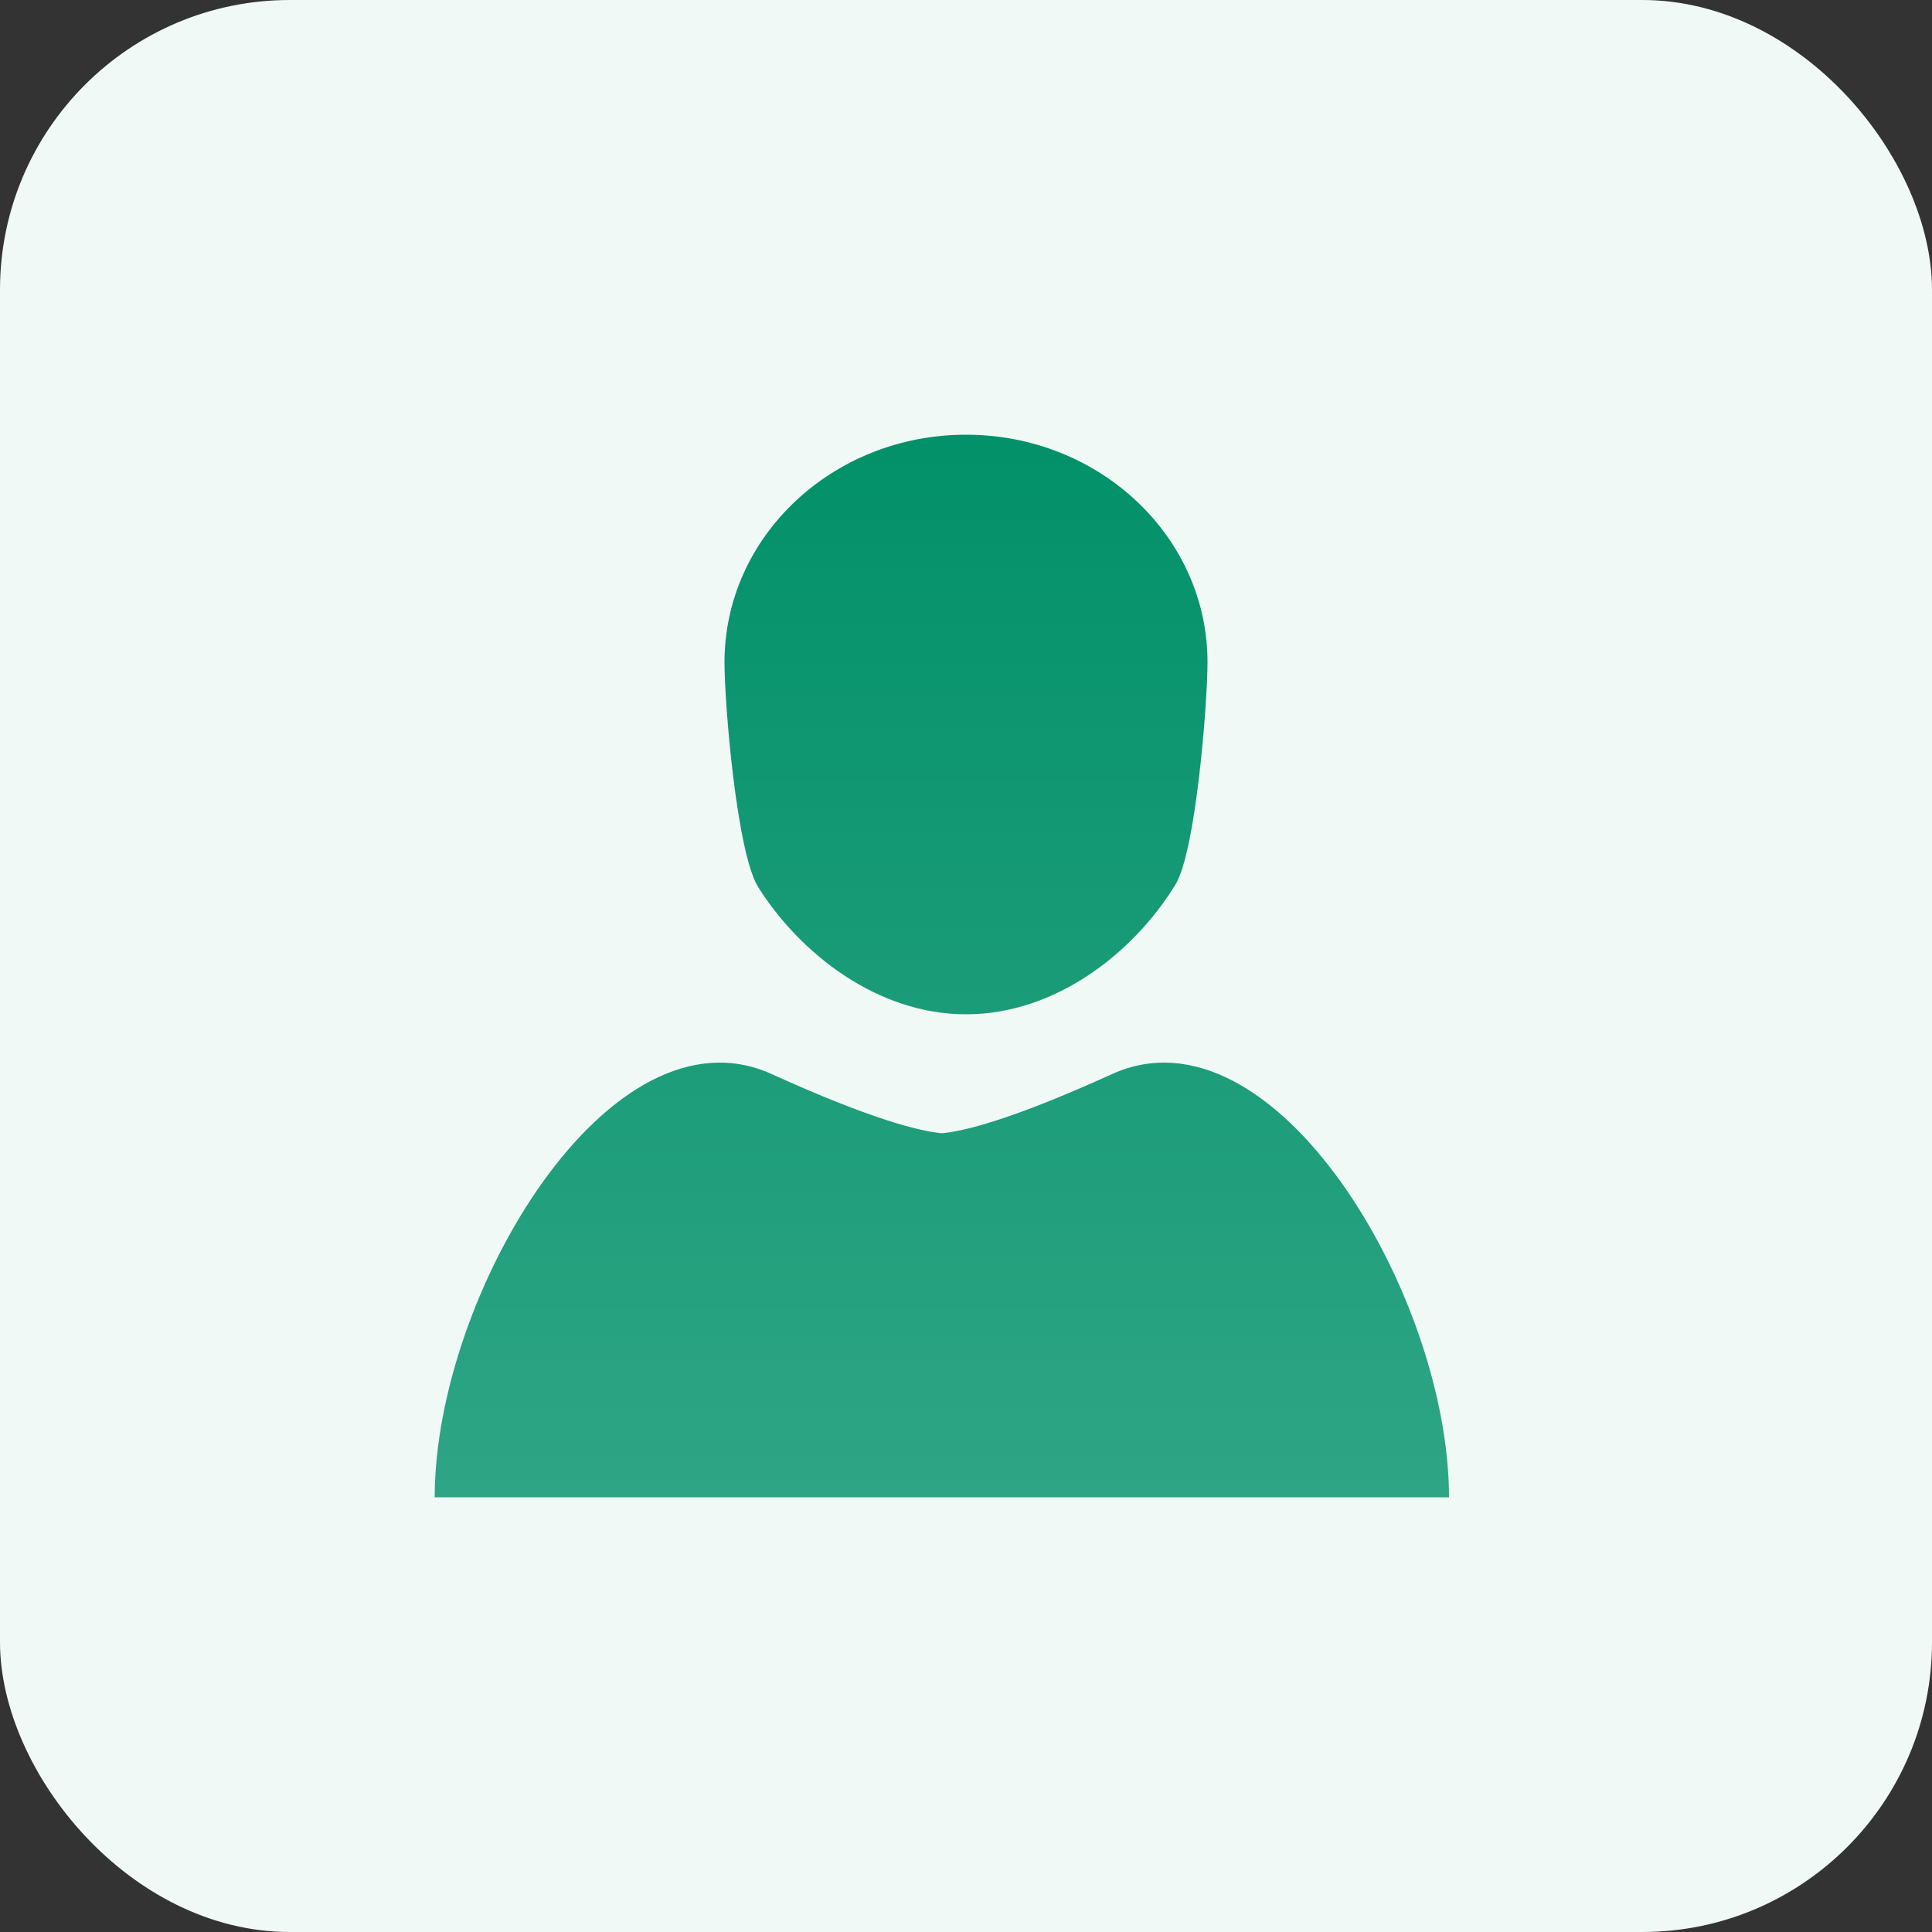
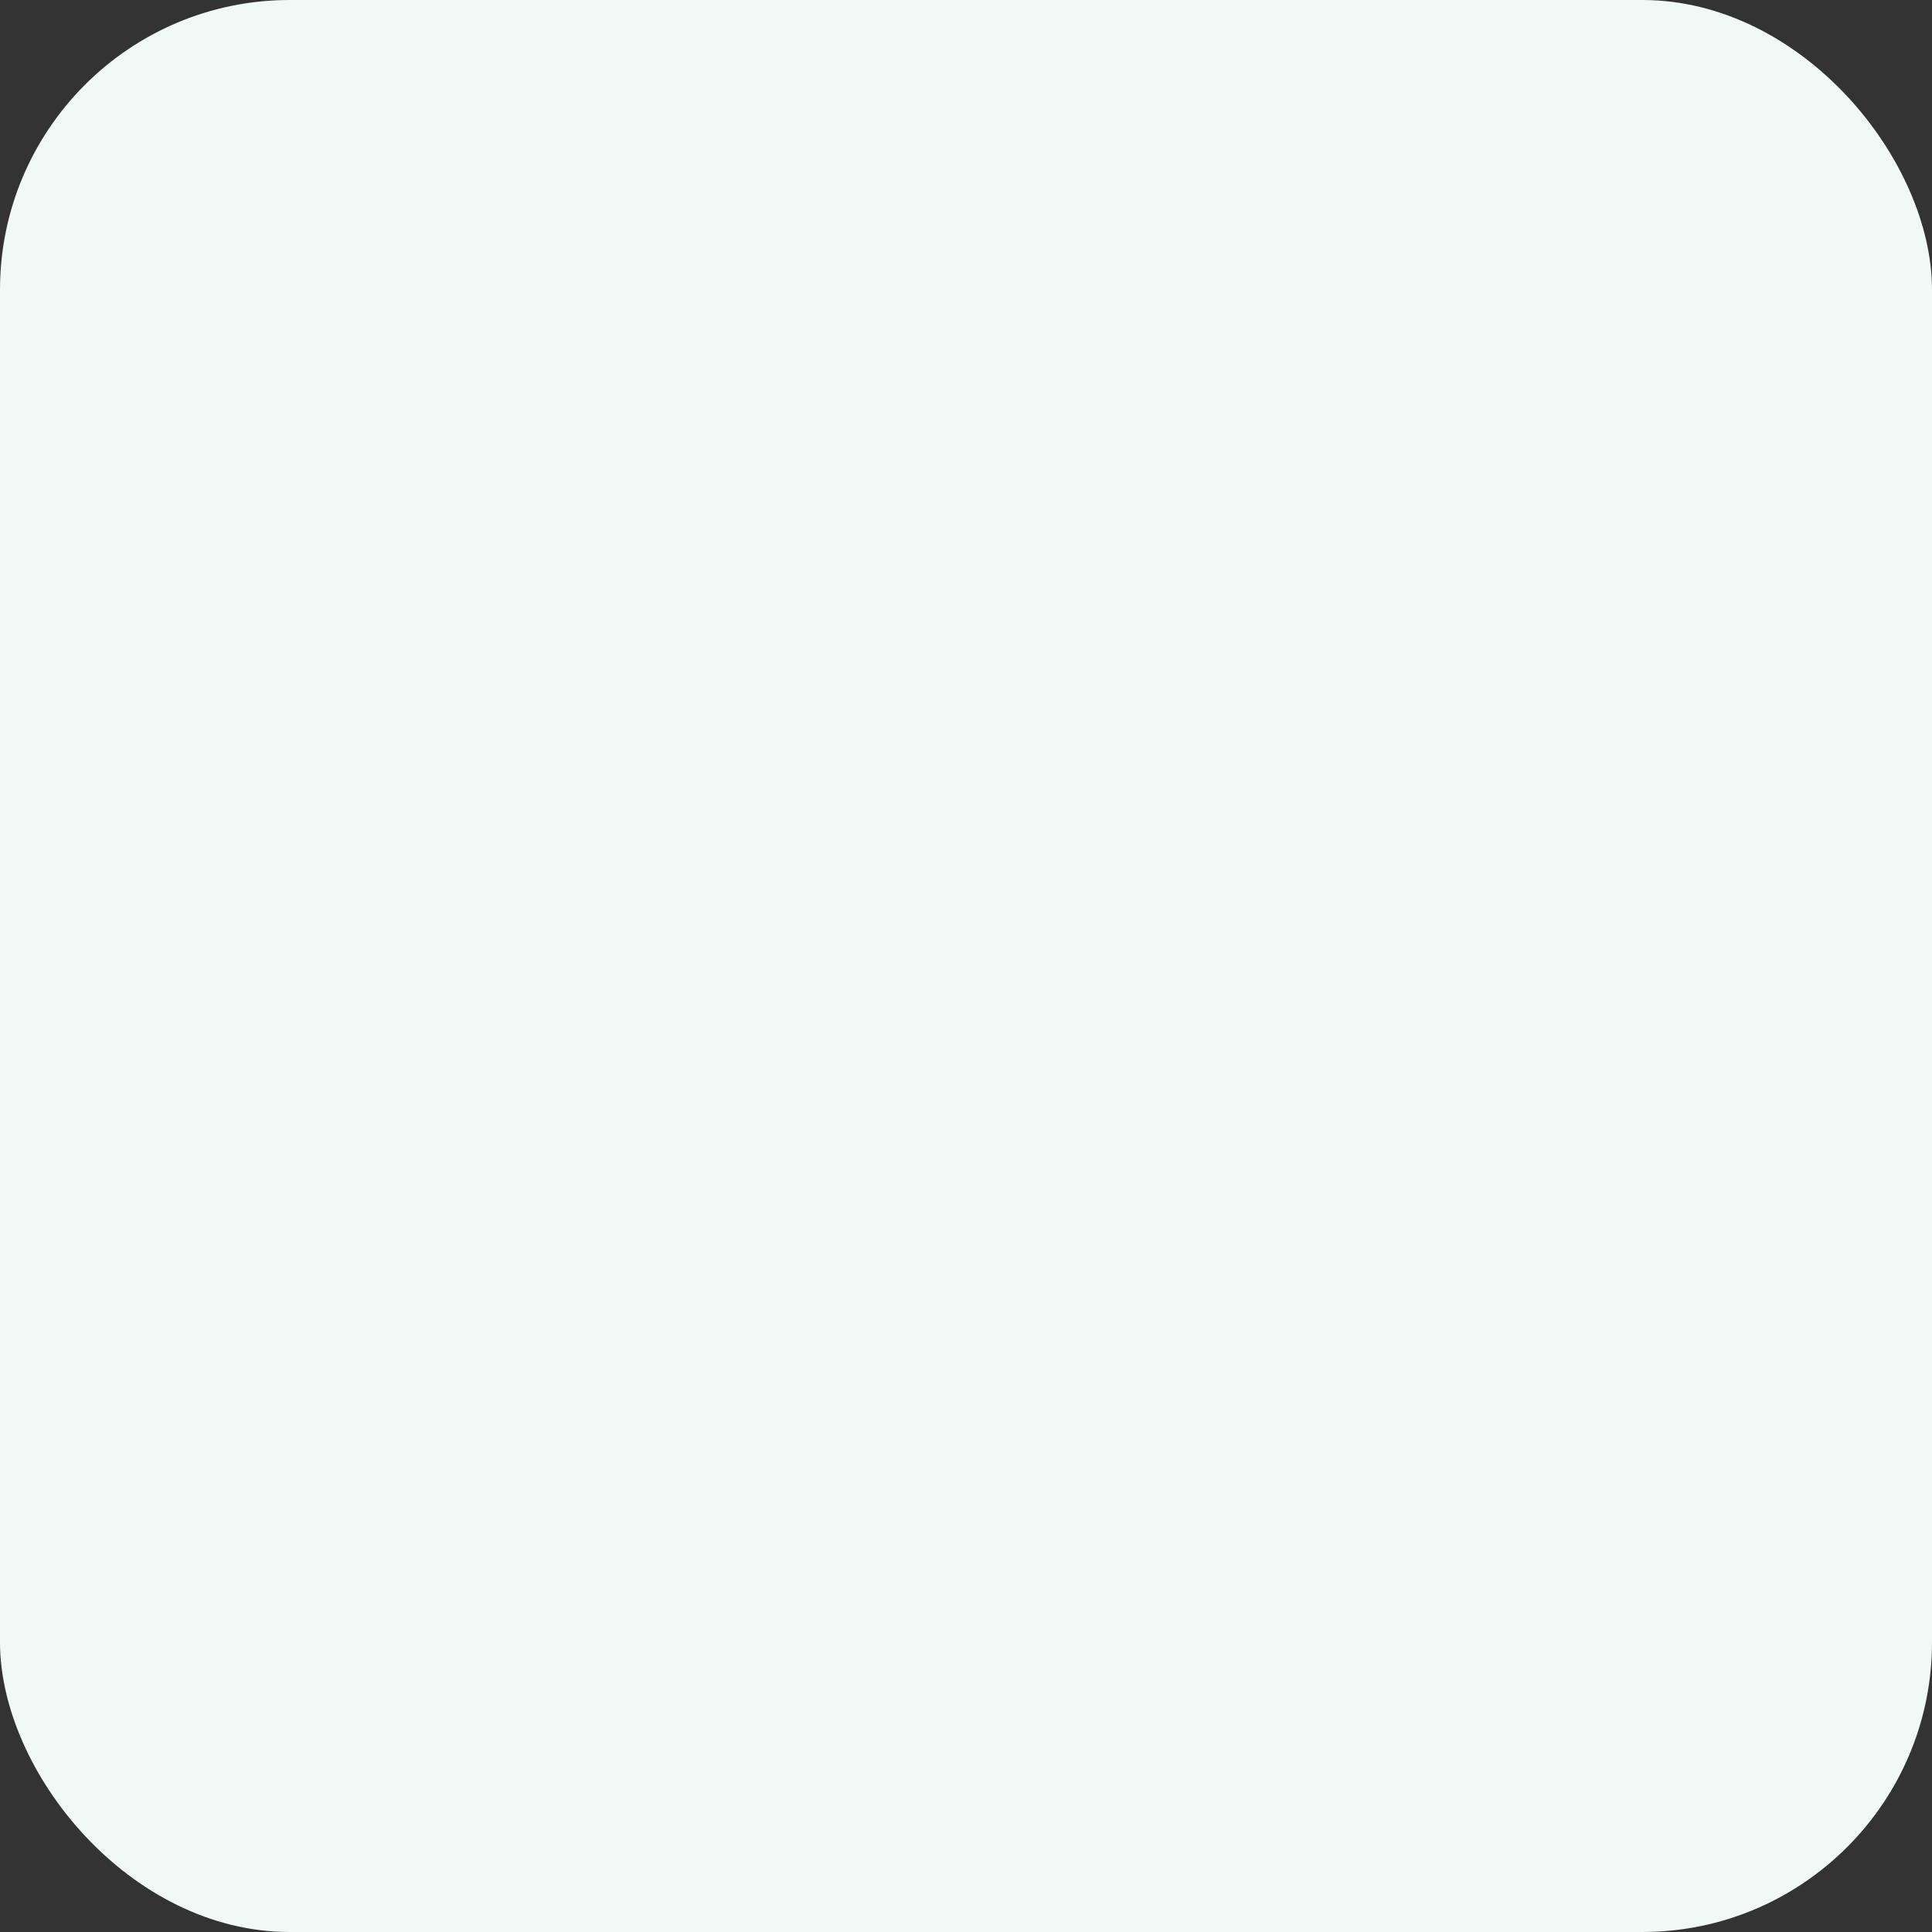
<svg xmlns="http://www.w3.org/2000/svg" width="40" height="40" viewBox="0 0 40 40">
  <rect x="0" y="0" width="40" height="40" fill="#333333" stroke="none" />
  <defs>
    <linearGradient x1="50%" y1="0%" x2="50%" y2="100%" id="cna">
      <stop stop-color="#029169" offset="0%" />
      <stop stop-color="#2EA584" offset="100%" />
    </linearGradient>
  </defs>
  <g fill="none" fill-rule="evenodd">
    <rect fill="#F0F9F6" width="40" height="40" rx="6" />
-     <path d="M23.02 22.239C26.366 20.718 30 26.803 30 31H9c0-4.196 3.635-10.282 6.98-8.761 2.093.951 3.074 1.182 3.521 1.224.445-.041 1.427-.273 3.519-1.224zM20 9c2.76 0 5 2.108 5 4.71 0 .855-.241 3.912-.663 4.603C23.473 19.726 21.855 21 20 21c-1.828 0-3.427-1.248-4.299-2.627-.446-.705-.701-3.783-.701-4.662C15 11.108 17.24 9 20 9z" fill="url(#cna)" />
  </g>
</svg>